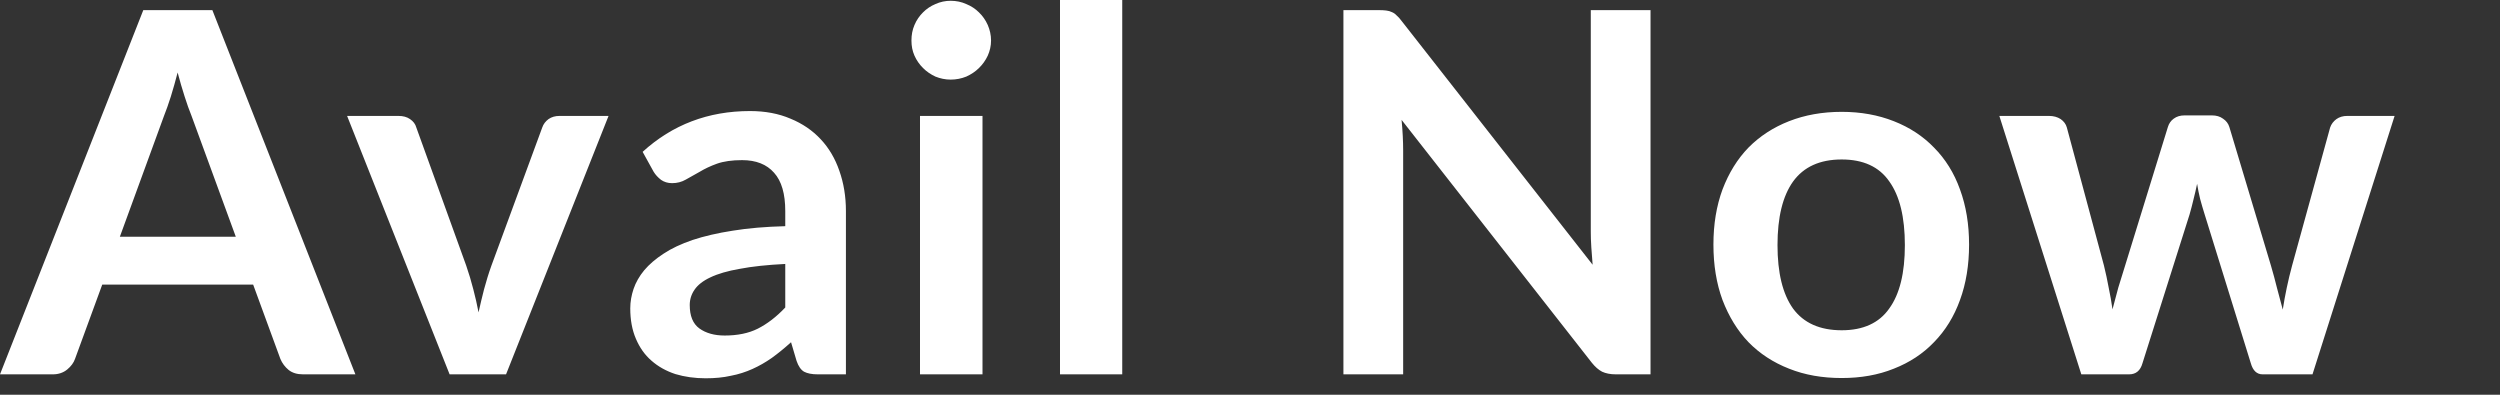
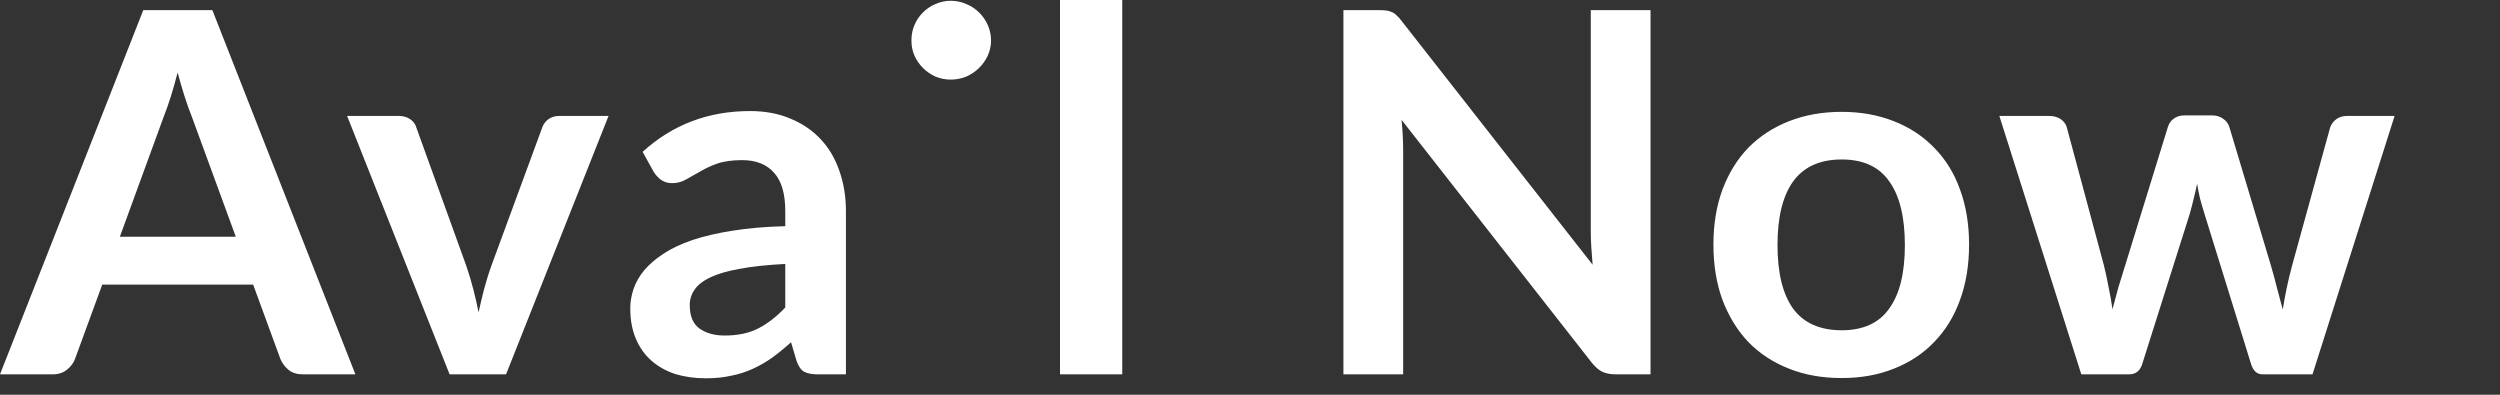
<svg xmlns="http://www.w3.org/2000/svg" fill="none" height="100%" overflow="visible" preserveAspectRatio="none" style="display: block;" viewBox="0 0 19 3" width="100%">
  <rect x="0" y="0" width="19" height="3" fill="#333333" stroke="none" />
-   <path d="M1.792 1.799L1.455 0.879C1.438 0.838 1.421 0.789 1.403 0.733C1.385 0.677 1.367 0.616 1.35 0.551C1.333 0.616 1.316 0.678 1.298 0.735C1.28 0.791 1.263 0.84 1.246 0.882L0.911 1.799H1.792ZM2.701 2.845H2.303C2.258 2.845 2.222 2.834 2.194 2.812C2.166 2.789 2.145 2.761 2.131 2.728L1.924 2.163H0.777L0.57 2.728C0.56 2.757 0.54 2.784 0.511 2.808C0.482 2.832 0.445 2.845 0.402 2.845H0L1.089 0.077H1.614L2.701 2.845ZM4.625 0.881L3.846 2.845H3.417L2.638 0.881H3.028C3.064 0.881 3.093 0.889 3.116 0.905C3.141 0.922 3.157 0.943 3.164 0.969L3.543 2.018C3.564 2.079 3.582 2.139 3.597 2.198C3.612 2.256 3.626 2.315 3.637 2.374C3.65 2.315 3.664 2.256 3.679 2.198C3.695 2.139 3.713 2.079 3.735 2.018L4.121 0.969C4.13 0.943 4.146 0.922 4.169 0.905C4.192 0.889 4.22 0.881 4.252 0.881H4.625ZM5.968 2.006C5.831 2.013 5.716 2.025 5.623 2.043C5.53 2.059 5.455 2.081 5.399 2.108C5.343 2.134 5.303 2.166 5.279 2.201C5.254 2.237 5.242 2.276 5.242 2.318C5.242 2.401 5.266 2.46 5.315 2.496C5.365 2.532 5.429 2.55 5.508 2.55C5.605 2.55 5.689 2.533 5.759 2.498C5.83 2.462 5.9 2.409 5.968 2.337V2.006ZM4.884 1.154C5.11 0.948 5.382 0.844 5.7 0.844C5.815 0.844 5.917 0.863 6.008 0.902C6.098 0.939 6.175 0.991 6.238 1.059C6.3 1.125 6.347 1.205 6.379 1.298C6.412 1.391 6.429 1.493 6.429 1.604V2.845H6.215C6.17 2.845 6.136 2.838 6.111 2.825C6.087 2.811 6.068 2.784 6.054 2.743L6.012 2.601C5.962 2.646 5.913 2.686 5.866 2.72C5.819 2.753 5.77 2.781 5.719 2.804C5.668 2.827 5.613 2.845 5.554 2.856C5.497 2.869 5.433 2.875 5.363 2.875C5.28 2.875 5.203 2.864 5.133 2.843C5.063 2.82 5.002 2.786 4.951 2.741C4.9 2.697 4.861 2.641 4.833 2.575C4.804 2.508 4.79 2.431 4.79 2.343C4.79 2.293 4.799 2.244 4.815 2.196C4.832 2.146 4.859 2.099 4.896 2.054C4.934 2.009 4.983 1.967 5.043 1.928C5.103 1.888 5.176 1.854 5.263 1.824C5.351 1.795 5.453 1.771 5.57 1.753C5.686 1.734 5.818 1.723 5.968 1.719V1.604C5.968 1.473 5.94 1.376 5.883 1.313C5.827 1.249 5.746 1.217 5.64 1.217C5.564 1.217 5.5 1.226 5.449 1.244C5.399 1.262 5.355 1.283 5.317 1.306C5.279 1.327 5.243 1.347 5.212 1.365C5.181 1.383 5.146 1.392 5.108 1.392C5.075 1.392 5.047 1.383 5.024 1.367C5.001 1.349 4.982 1.329 4.968 1.306L4.884 1.154ZM7.467 0.881V2.845H6.992V0.881H7.467ZM7.532 0.308C7.532 0.349 7.523 0.387 7.507 0.423C7.49 0.459 7.468 0.49 7.44 0.517C7.413 0.544 7.381 0.565 7.344 0.582C7.307 0.597 7.267 0.605 7.225 0.605C7.185 0.605 7.146 0.597 7.109 0.582C7.073 0.565 7.042 0.544 7.015 0.517C6.988 0.49 6.966 0.459 6.95 0.423C6.934 0.387 6.927 0.349 6.927 0.308C6.927 0.266 6.934 0.227 6.95 0.19C6.966 0.152 6.988 0.121 7.015 0.094C7.042 0.067 7.073 0.046 7.109 0.031C7.146 0.014 7.185 0.006 7.225 0.006C7.267 0.006 7.307 0.014 7.344 0.031C7.381 0.046 7.413 0.067 7.44 0.094C7.468 0.121 7.49 0.152 7.507 0.19C7.523 0.227 7.532 0.266 7.532 0.308ZM8.529 0V2.845H8.056V0H8.529ZM12.544 0.077V2.845H12.28C12.239 2.845 12.204 2.838 12.176 2.825C12.149 2.811 12.123 2.788 12.098 2.757L10.652 0.911C10.66 0.995 10.664 1.073 10.664 1.145V2.845H10.21V0.077H10.48C10.502 0.077 10.52 0.078 10.536 0.08C10.552 0.082 10.566 0.086 10.578 0.092C10.591 0.097 10.603 0.105 10.614 0.117C10.626 0.127 10.639 0.141 10.652 0.159L12.104 2.012C12.1 1.967 12.097 1.923 12.094 1.88C12.091 1.836 12.09 1.796 12.09 1.759V0.077H12.544ZM13.997 0.85C14.142 0.85 14.274 0.874 14.393 0.921C14.513 0.968 14.615 1.035 14.699 1.122C14.785 1.209 14.851 1.314 14.896 1.44C14.942 1.565 14.965 1.704 14.965 1.859C14.965 2.014 14.942 2.155 14.896 2.28C14.851 2.405 14.785 2.512 14.699 2.6C14.615 2.688 14.513 2.755 14.393 2.802C14.274 2.85 14.142 2.873 13.997 2.873C13.85 2.873 13.717 2.85 13.597 2.802C13.477 2.755 13.374 2.688 13.288 2.6C13.204 2.512 13.139 2.405 13.091 2.28C13.045 2.155 13.022 2.014 13.022 1.859C13.022 1.704 13.045 1.565 13.091 1.44C13.139 1.314 13.204 1.209 13.288 1.122C13.374 1.035 13.477 0.968 13.597 0.921C13.717 0.874 13.85 0.85 13.997 0.85ZM13.997 2.51C14.16 2.51 14.281 2.455 14.358 2.345C14.438 2.235 14.477 2.074 14.477 1.863C14.477 1.651 14.438 1.489 14.358 1.378C14.281 1.267 14.16 1.212 13.997 1.212C13.831 1.212 13.708 1.268 13.627 1.38C13.548 1.491 13.509 1.652 13.509 1.863C13.509 2.073 13.548 2.234 13.627 2.345C13.708 2.455 13.831 2.51 13.997 2.51ZM18.199 0.881L17.575 2.845H17.196C17.152 2.845 17.122 2.817 17.106 2.76L16.754 1.625C16.742 1.587 16.731 1.549 16.721 1.512C16.712 1.474 16.704 1.436 16.698 1.397C16.69 1.436 16.681 1.475 16.671 1.514C16.662 1.552 16.652 1.591 16.641 1.629L16.283 2.76C16.267 2.817 16.233 2.845 16.181 2.845H15.818L15.195 0.881H15.572C15.607 0.881 15.636 0.889 15.661 0.905C15.685 0.922 15.701 0.943 15.708 0.969L15.99 2.018C16.004 2.075 16.016 2.131 16.026 2.186C16.038 2.241 16.047 2.296 16.055 2.351C16.069 2.296 16.084 2.241 16.099 2.186C16.116 2.131 16.133 2.075 16.151 2.018L16.476 0.965C16.484 0.939 16.498 0.918 16.52 0.902C16.543 0.885 16.57 0.877 16.602 0.877H16.811C16.844 0.877 16.872 0.885 16.895 0.902C16.919 0.918 16.935 0.939 16.943 0.965L17.259 2.018C17.276 2.075 17.291 2.132 17.305 2.188C17.32 2.243 17.335 2.298 17.349 2.353C17.366 2.244 17.389 2.132 17.42 2.018L17.709 0.969C17.718 0.943 17.734 0.922 17.757 0.905C17.78 0.889 17.807 0.881 17.839 0.881H18.199Z" fill="white" id="Vector" />
+   <path d="M1.792 1.799L1.455 0.879C1.438 0.838 1.421 0.789 1.403 0.733C1.385 0.677 1.367 0.616 1.35 0.551C1.333 0.616 1.316 0.678 1.298 0.735C1.28 0.791 1.263 0.84 1.246 0.882L0.911 1.799H1.792ZM2.701 2.845H2.303C2.258 2.845 2.222 2.834 2.194 2.812C2.166 2.789 2.145 2.761 2.131 2.728L1.924 2.163H0.777L0.57 2.728C0.56 2.757 0.54 2.784 0.511 2.808C0.482 2.832 0.445 2.845 0.402 2.845H0L1.089 0.077H1.614L2.701 2.845ZM4.625 0.881L3.846 2.845H3.417L2.638 0.881H3.028C3.064 0.881 3.093 0.889 3.116 0.905C3.141 0.922 3.157 0.943 3.164 0.969L3.543 2.018C3.564 2.079 3.582 2.139 3.597 2.198C3.612 2.256 3.626 2.315 3.637 2.374C3.65 2.315 3.664 2.256 3.679 2.198C3.695 2.139 3.713 2.079 3.735 2.018L4.121 0.969C4.13 0.943 4.146 0.922 4.169 0.905C4.192 0.889 4.22 0.881 4.252 0.881H4.625ZM5.968 2.006C5.831 2.013 5.716 2.025 5.623 2.043C5.53 2.059 5.455 2.081 5.399 2.108C5.343 2.134 5.303 2.166 5.279 2.201C5.254 2.237 5.242 2.276 5.242 2.318C5.242 2.401 5.266 2.46 5.315 2.496C5.365 2.532 5.429 2.55 5.508 2.55C5.605 2.55 5.689 2.533 5.759 2.498C5.83 2.462 5.9 2.409 5.968 2.337V2.006ZM4.884 1.154C5.11 0.948 5.382 0.844 5.7 0.844C5.815 0.844 5.917 0.863 6.008 0.902C6.098 0.939 6.175 0.991 6.238 1.059C6.3 1.125 6.347 1.205 6.379 1.298C6.412 1.391 6.429 1.493 6.429 1.604V2.845H6.215C6.17 2.845 6.136 2.838 6.111 2.825C6.087 2.811 6.068 2.784 6.054 2.743L6.012 2.601C5.962 2.646 5.913 2.686 5.866 2.72C5.819 2.753 5.77 2.781 5.719 2.804C5.668 2.827 5.613 2.845 5.554 2.856C5.497 2.869 5.433 2.875 5.363 2.875C5.28 2.875 5.203 2.864 5.133 2.843C5.063 2.82 5.002 2.786 4.951 2.741C4.9 2.697 4.861 2.641 4.833 2.575C4.804 2.508 4.79 2.431 4.79 2.343C4.79 2.293 4.799 2.244 4.815 2.196C4.832 2.146 4.859 2.099 4.896 2.054C4.934 2.009 4.983 1.967 5.043 1.928C5.103 1.888 5.176 1.854 5.263 1.824C5.351 1.795 5.453 1.771 5.57 1.753C5.686 1.734 5.818 1.723 5.968 1.719V1.604C5.968 1.473 5.94 1.376 5.883 1.313C5.827 1.249 5.746 1.217 5.64 1.217C5.564 1.217 5.5 1.226 5.449 1.244C5.399 1.262 5.355 1.283 5.317 1.306C5.279 1.327 5.243 1.347 5.212 1.365C5.181 1.383 5.146 1.392 5.108 1.392C5.075 1.392 5.047 1.383 5.024 1.367C5.001 1.349 4.982 1.329 4.968 1.306L4.884 1.154ZM7.467 0.881H6.992V0.881H7.467ZM7.532 0.308C7.532 0.349 7.523 0.387 7.507 0.423C7.49 0.459 7.468 0.49 7.44 0.517C7.413 0.544 7.381 0.565 7.344 0.582C7.307 0.597 7.267 0.605 7.225 0.605C7.185 0.605 7.146 0.597 7.109 0.582C7.073 0.565 7.042 0.544 7.015 0.517C6.988 0.49 6.966 0.459 6.95 0.423C6.934 0.387 6.927 0.349 6.927 0.308C6.927 0.266 6.934 0.227 6.95 0.19C6.966 0.152 6.988 0.121 7.015 0.094C7.042 0.067 7.073 0.046 7.109 0.031C7.146 0.014 7.185 0.006 7.225 0.006C7.267 0.006 7.307 0.014 7.344 0.031C7.381 0.046 7.413 0.067 7.44 0.094C7.468 0.121 7.49 0.152 7.507 0.19C7.523 0.227 7.532 0.266 7.532 0.308ZM8.529 0V2.845H8.056V0H8.529ZM12.544 0.077V2.845H12.28C12.239 2.845 12.204 2.838 12.176 2.825C12.149 2.811 12.123 2.788 12.098 2.757L10.652 0.911C10.66 0.995 10.664 1.073 10.664 1.145V2.845H10.21V0.077H10.48C10.502 0.077 10.52 0.078 10.536 0.08C10.552 0.082 10.566 0.086 10.578 0.092C10.591 0.097 10.603 0.105 10.614 0.117C10.626 0.127 10.639 0.141 10.652 0.159L12.104 2.012C12.1 1.967 12.097 1.923 12.094 1.88C12.091 1.836 12.09 1.796 12.09 1.759V0.077H12.544ZM13.997 0.85C14.142 0.85 14.274 0.874 14.393 0.921C14.513 0.968 14.615 1.035 14.699 1.122C14.785 1.209 14.851 1.314 14.896 1.44C14.942 1.565 14.965 1.704 14.965 1.859C14.965 2.014 14.942 2.155 14.896 2.28C14.851 2.405 14.785 2.512 14.699 2.6C14.615 2.688 14.513 2.755 14.393 2.802C14.274 2.85 14.142 2.873 13.997 2.873C13.85 2.873 13.717 2.85 13.597 2.802C13.477 2.755 13.374 2.688 13.288 2.6C13.204 2.512 13.139 2.405 13.091 2.28C13.045 2.155 13.022 2.014 13.022 1.859C13.022 1.704 13.045 1.565 13.091 1.44C13.139 1.314 13.204 1.209 13.288 1.122C13.374 1.035 13.477 0.968 13.597 0.921C13.717 0.874 13.85 0.85 13.997 0.85ZM13.997 2.51C14.16 2.51 14.281 2.455 14.358 2.345C14.438 2.235 14.477 2.074 14.477 1.863C14.477 1.651 14.438 1.489 14.358 1.378C14.281 1.267 14.16 1.212 13.997 1.212C13.831 1.212 13.708 1.268 13.627 1.38C13.548 1.491 13.509 1.652 13.509 1.863C13.509 2.073 13.548 2.234 13.627 2.345C13.708 2.455 13.831 2.51 13.997 2.51ZM18.199 0.881L17.575 2.845H17.196C17.152 2.845 17.122 2.817 17.106 2.76L16.754 1.625C16.742 1.587 16.731 1.549 16.721 1.512C16.712 1.474 16.704 1.436 16.698 1.397C16.69 1.436 16.681 1.475 16.671 1.514C16.662 1.552 16.652 1.591 16.641 1.629L16.283 2.76C16.267 2.817 16.233 2.845 16.181 2.845H15.818L15.195 0.881H15.572C15.607 0.881 15.636 0.889 15.661 0.905C15.685 0.922 15.701 0.943 15.708 0.969L15.99 2.018C16.004 2.075 16.016 2.131 16.026 2.186C16.038 2.241 16.047 2.296 16.055 2.351C16.069 2.296 16.084 2.241 16.099 2.186C16.116 2.131 16.133 2.075 16.151 2.018L16.476 0.965C16.484 0.939 16.498 0.918 16.52 0.902C16.543 0.885 16.57 0.877 16.602 0.877H16.811C16.844 0.877 16.872 0.885 16.895 0.902C16.919 0.918 16.935 0.939 16.943 0.965L17.259 2.018C17.276 2.075 17.291 2.132 17.305 2.188C17.32 2.243 17.335 2.298 17.349 2.353C17.366 2.244 17.389 2.132 17.42 2.018L17.709 0.969C17.718 0.943 17.734 0.922 17.757 0.905C17.78 0.889 17.807 0.881 17.839 0.881H18.199Z" fill="white" id="Vector" />
</svg>